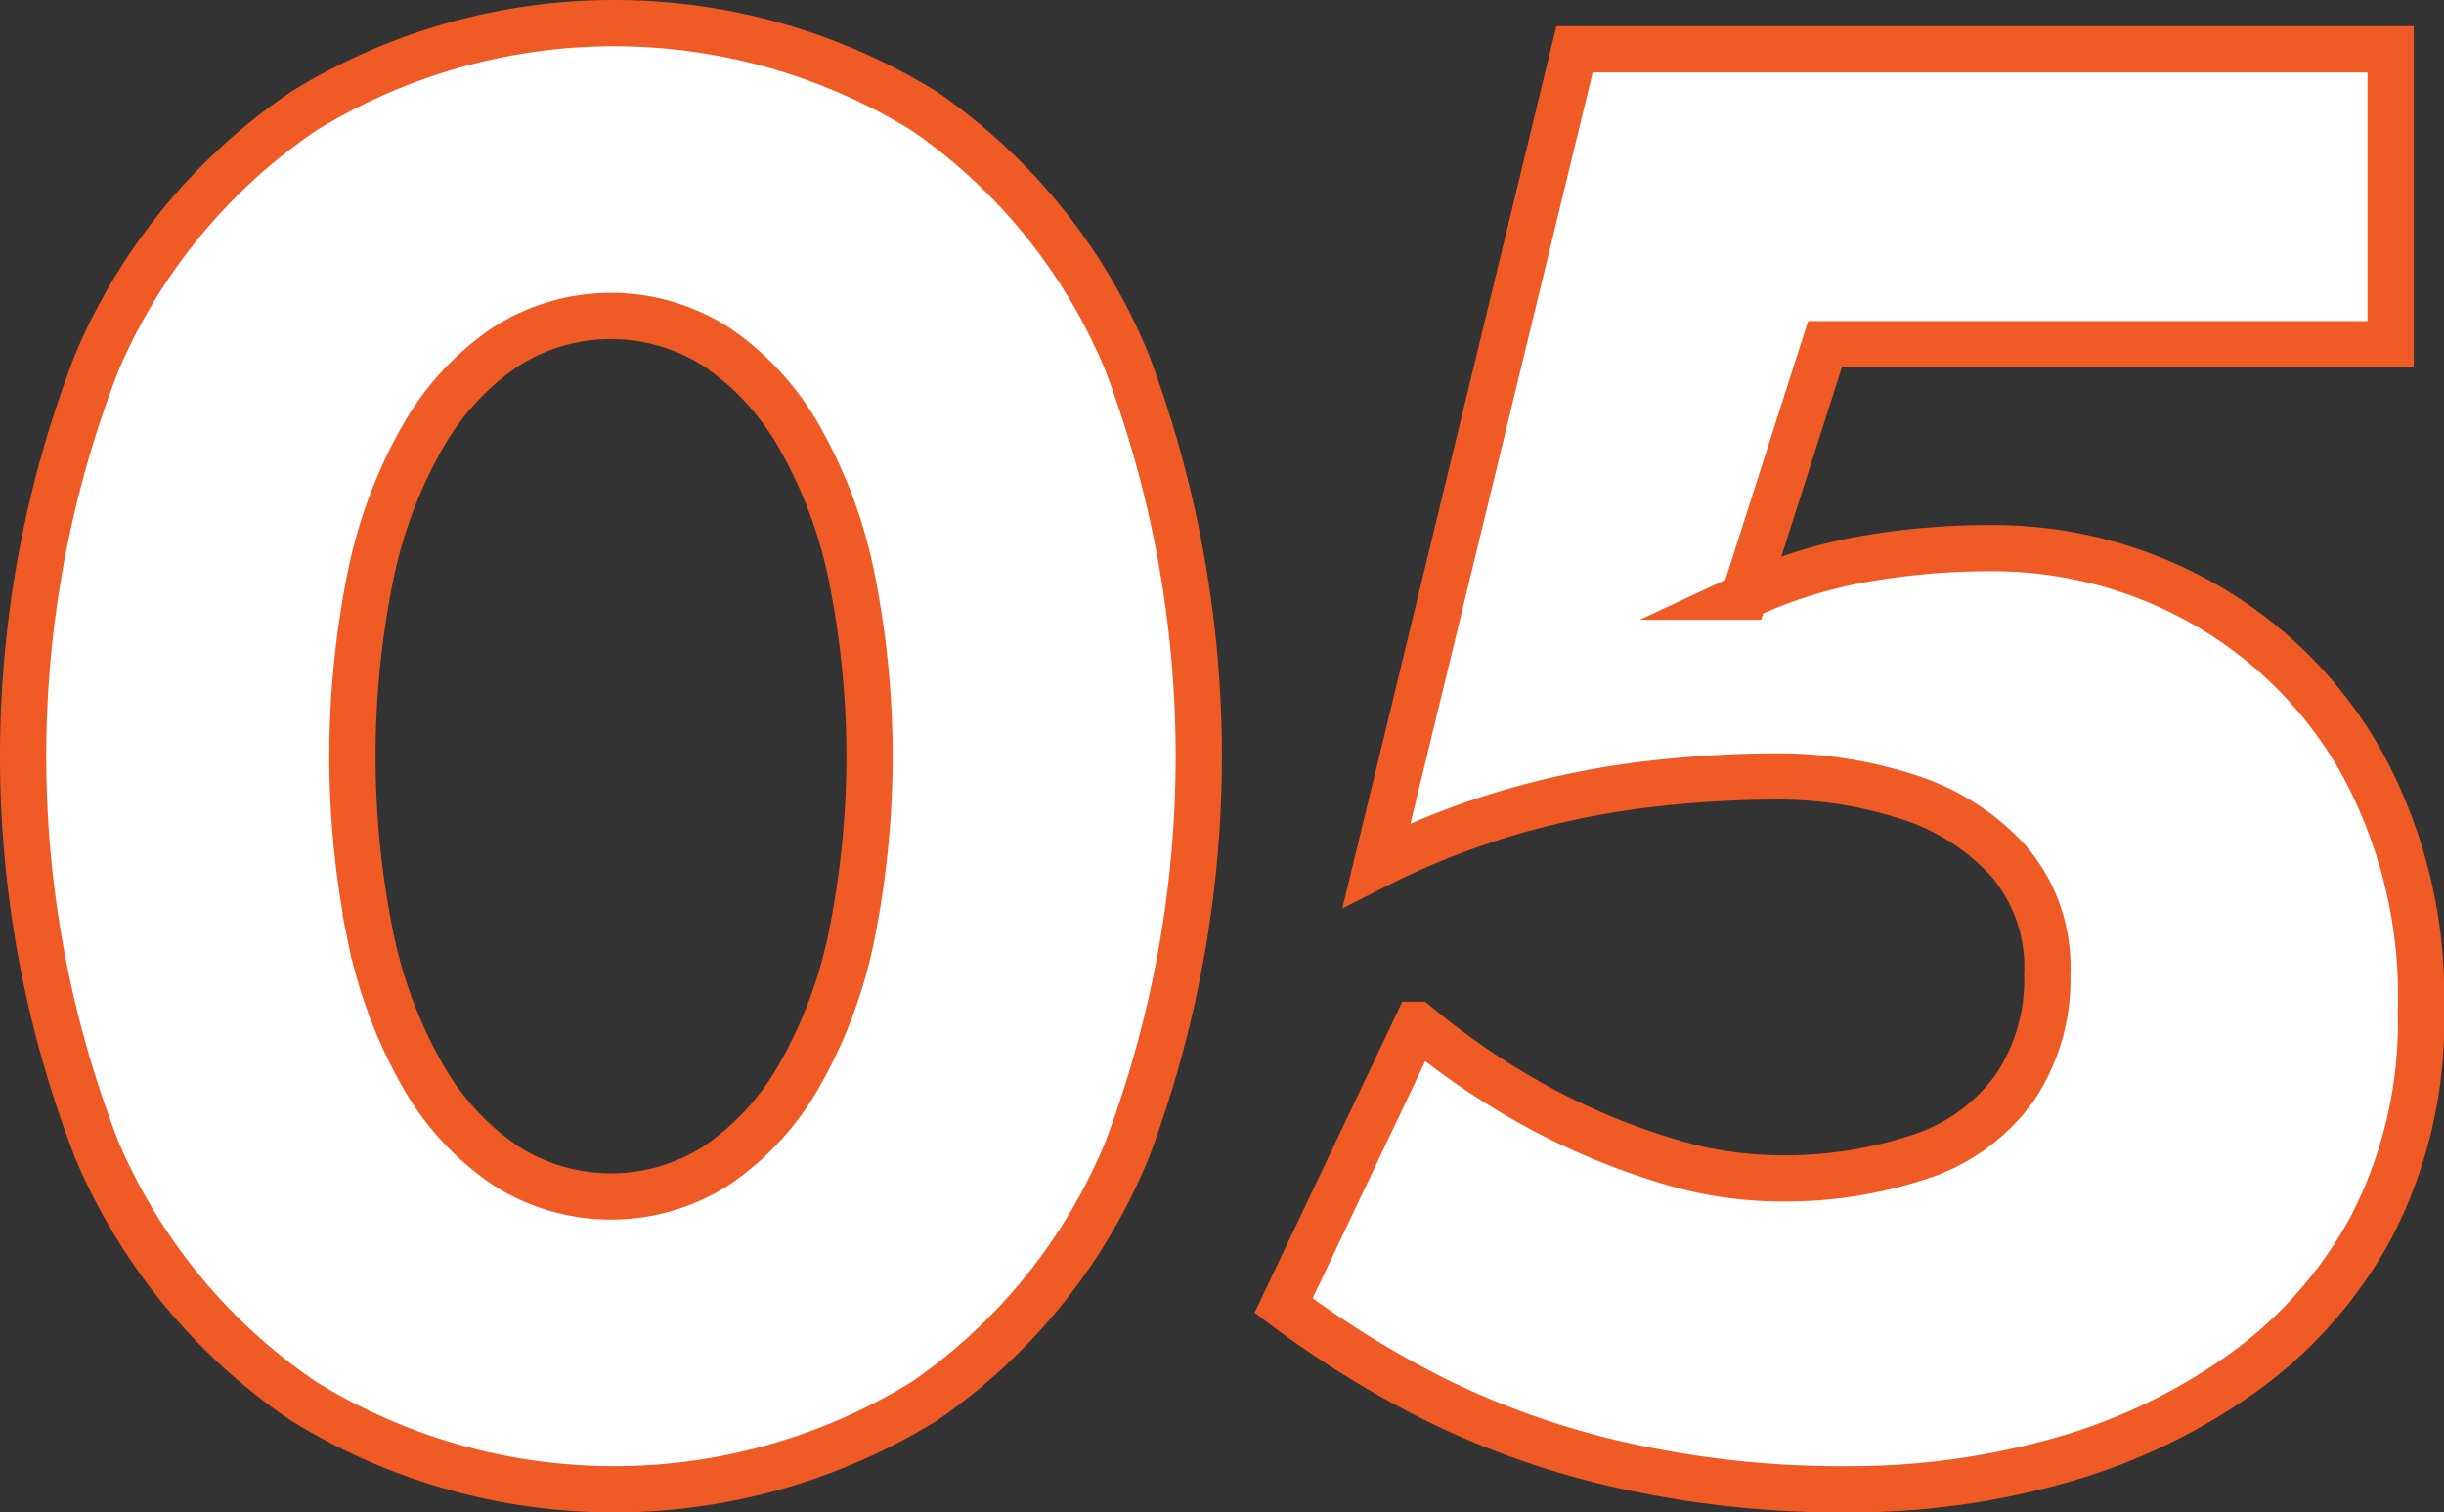
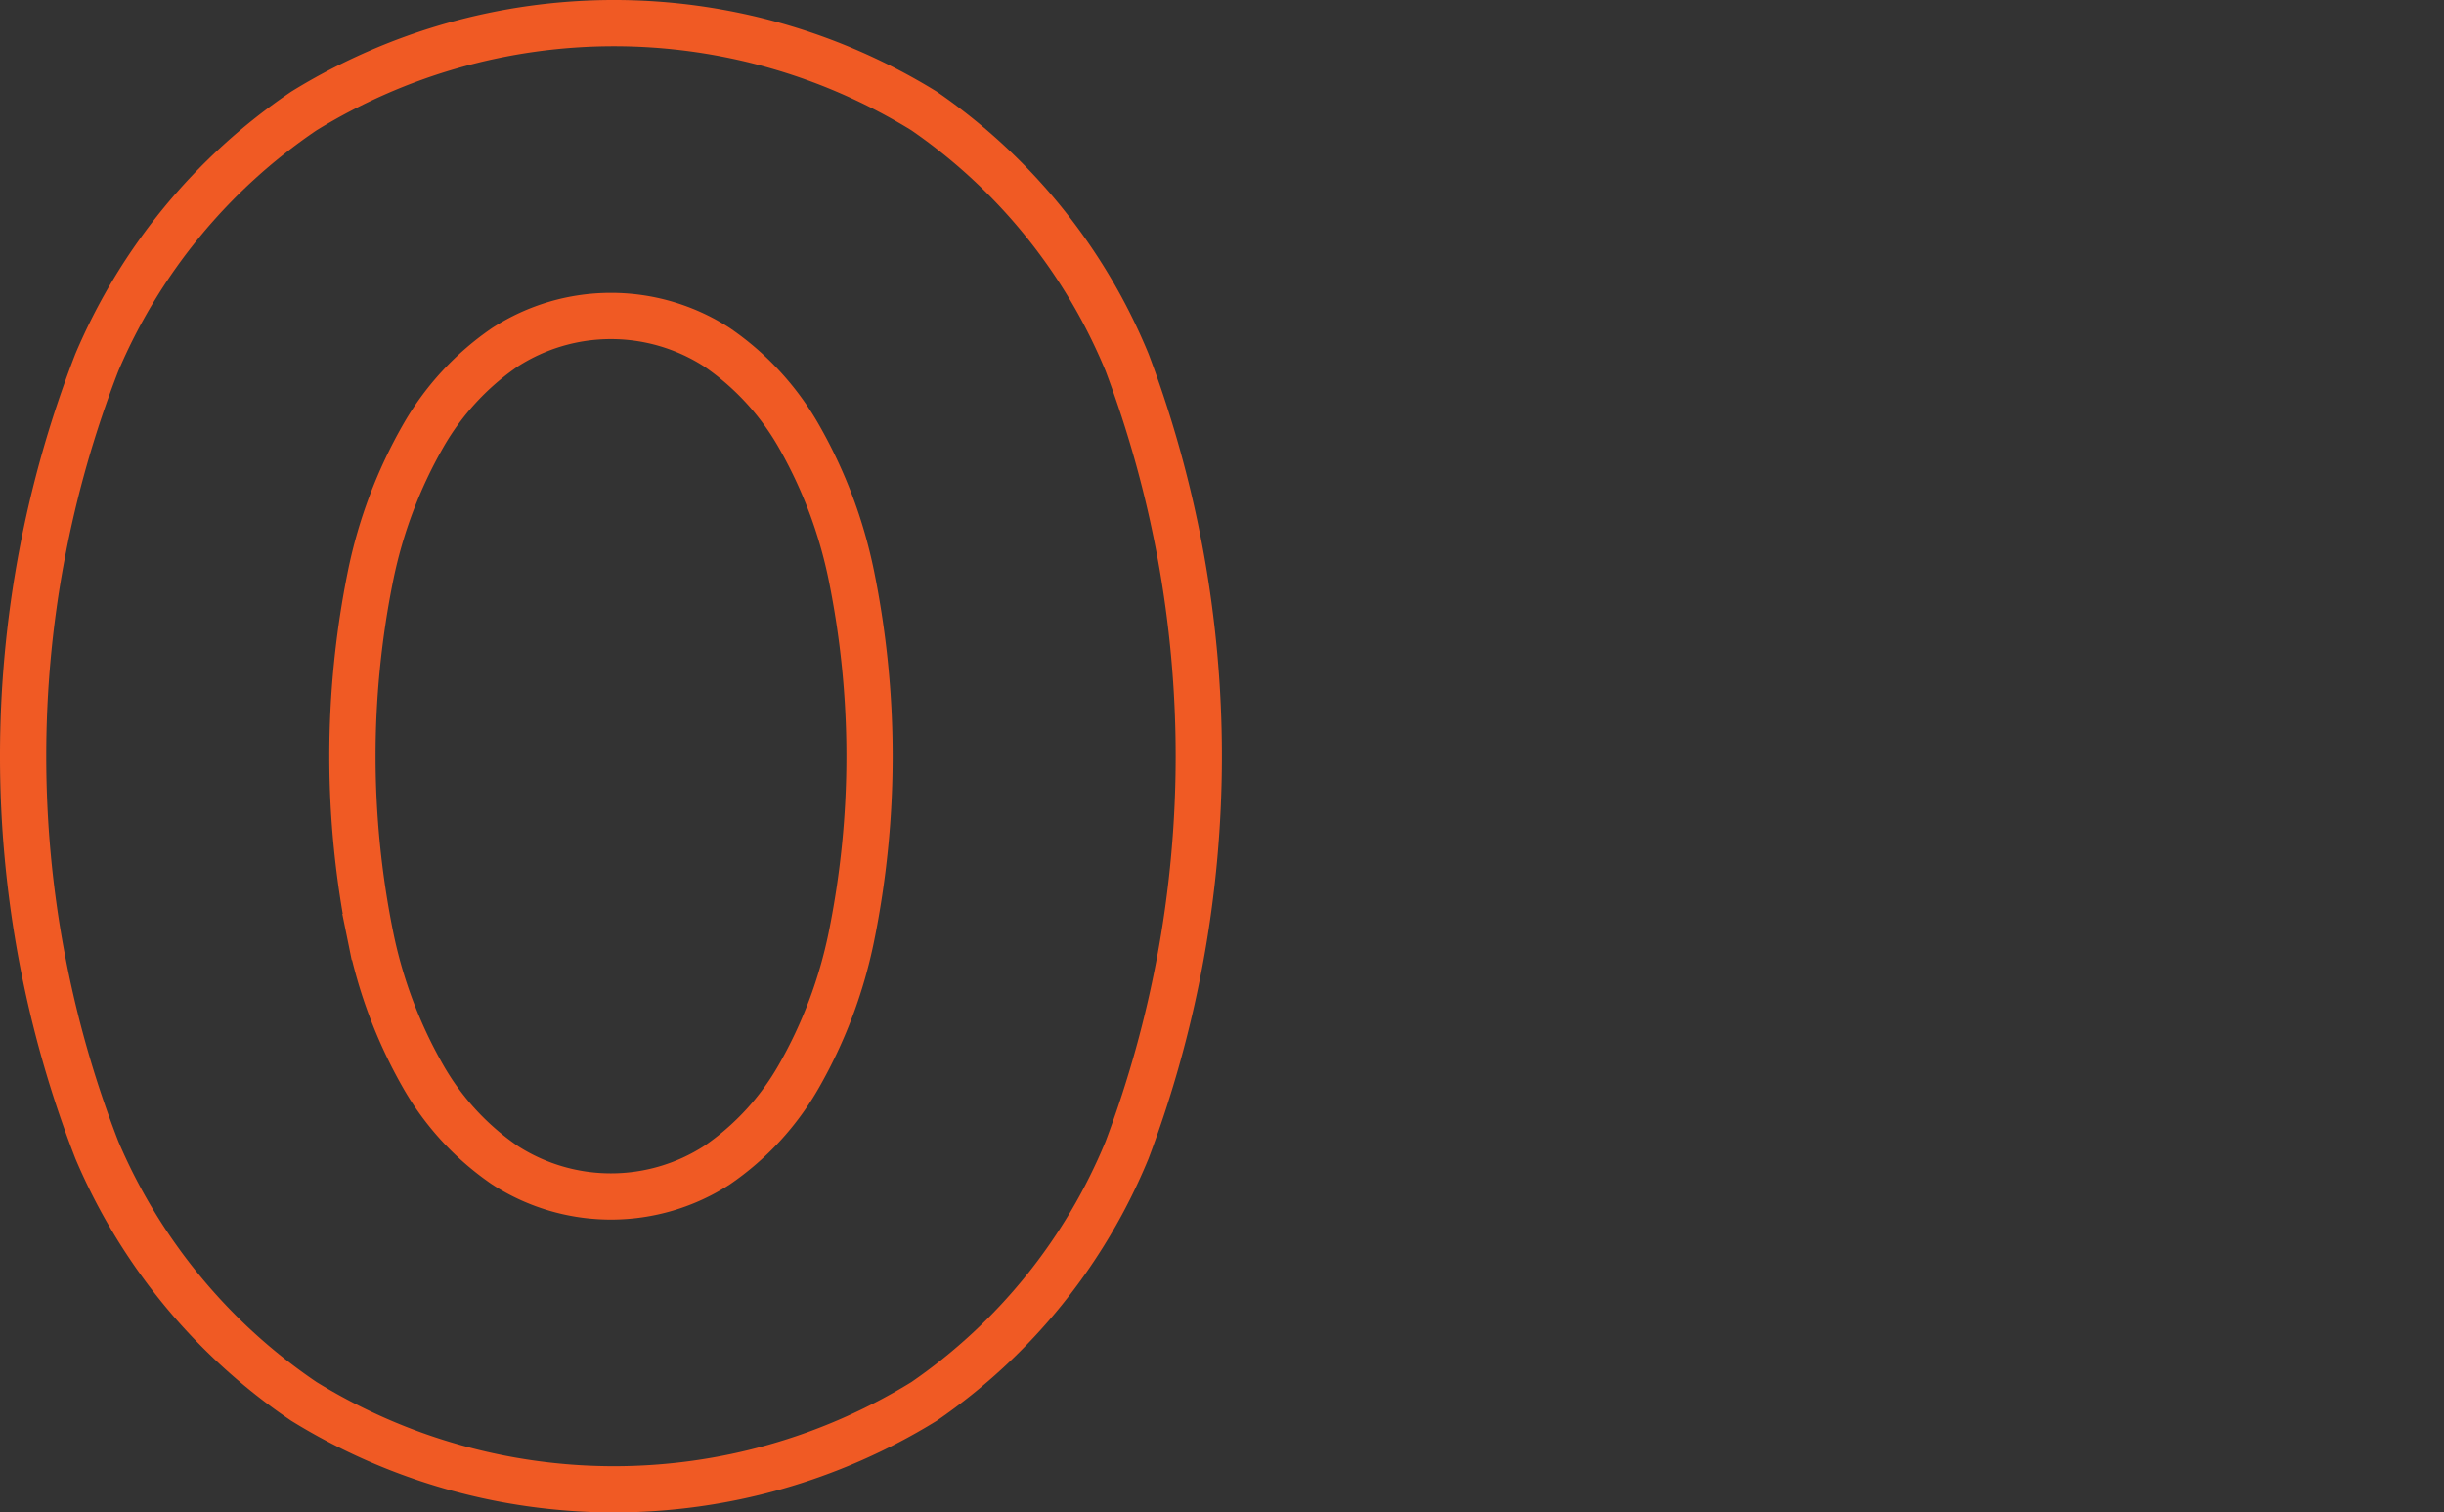
<svg xmlns="http://www.w3.org/2000/svg" width="52.85" height="32.713" viewBox="0 0 52.85 32.713">
  <rect x="0" y="0" width="52.85" height="32.713" fill="#333333" stroke="none" />
  <g id="グループ_11694" data-name="グループ 11694" transform="translate(-1078.388 -5822.707)">
    <g id="グループ_11692" data-name="グループ 11692">
-       <path id="パス_13183" data-name="パス 13183" d="M1080.483,5830.545a12.435,12.435,0,0,1,4.477-5.438,12.78,12.78,0,0,1,13.41,0,12.27,12.27,0,0,1,4.39,5.438,24.166,24.166,0,0,1,0,17.036,12.259,12.259,0,0,1-4.39,5.438,12.775,12.775,0,0,1-13.41,0,12.424,12.424,0,0,1-4.477-5.438,23.542,23.542,0,0,1,0-17.036Zm5.919,12.428a10.165,10.165,0,0,0,1.135,3.014,5.813,5.813,0,0,0,1.769,1.922,4.225,4.225,0,0,0,4.587,0,5.813,5.813,0,0,0,1.769-1.922,10.165,10.165,0,0,0,1.136-3.014,19.64,19.64,0,0,0,0-7.819,10.17,10.17,0,0,0-1.136-3.014,5.822,5.822,0,0,0-1.769-1.922,4.225,4.225,0,0,0-4.587,0,5.822,5.822,0,0,0-1.769,1.922,10.17,10.17,0,0,0-1.135,3.014,19.646,19.646,0,0,0,0,7.819Z" fill="#fff" />
-       <path id="パス_13184" data-name="パス 13184" d="M1129.668,5849.241a9.346,9.346,0,0,1-2.883,3.233,12.739,12.739,0,0,1-3.975,1.856,16.619,16.619,0,0,1-4.39.59,21.713,21.713,0,0,1-5.067-.546,18.047,18.047,0,0,1-4.019-1.441,21.525,21.525,0,0,1-3.189-1.988l2.883-6.072a16.06,16.06,0,0,0,2.6,1.769,14.738,14.738,0,0,0,2.687,1.136,8.4,8.4,0,0,0,2.446.415,9.28,9.28,0,0,0,3.188-.481,4.06,4.06,0,0,0,2.01-1.485,4.182,4.182,0,0,0,.7-2.446,3.532,3.532,0,0,0-.852-2.468,4.974,4.974,0,0,0-2.184-1.376,9.138,9.138,0,0,0-2.861-.437,24.637,24.637,0,0,0-2.6.153,18.534,18.534,0,0,0-2.927.568,16.992,16.992,0,0,0-3.079,1.2l4.28-17.647h17.648v6.377h-12.231l-1.747,5.461a10.375,10.375,0,0,1,2.555-.808,15.607,15.607,0,0,1,2.774-.241,9.224,9.224,0,0,1,4.564,1.18,9.046,9.046,0,0,1,3.429,3.407,10.507,10.507,0,0,1,1.311,5.416A9.64,9.64,0,0,1,1129.668,5849.241Z" fill="#fff" />
-     </g>
+       </g>
    <g id="グループ_11693" data-name="グループ 11693">
      <path id="パス_13185" data-name="パス 13185" d="M1080.483,5830.545a12.435,12.435,0,0,1,4.477-5.438,12.78,12.78,0,0,1,13.41,0,12.27,12.27,0,0,1,4.39,5.438,24.166,24.166,0,0,1,0,17.036,12.259,12.259,0,0,1-4.39,5.438,12.775,12.775,0,0,1-13.41,0,12.424,12.424,0,0,1-4.477-5.438,23.542,23.542,0,0,1,0-17.036Zm5.919,12.428a10.165,10.165,0,0,0,1.135,3.014,5.813,5.813,0,0,0,1.769,1.922,4.225,4.225,0,0,0,4.587,0,5.813,5.813,0,0,0,1.769-1.922,10.165,10.165,0,0,0,1.136-3.014,19.64,19.64,0,0,0,0-7.819,10.17,10.17,0,0,0-1.136-3.014,5.822,5.822,0,0,0-1.769-1.922,4.225,4.225,0,0,0-4.587,0,5.822,5.822,0,0,0-1.769,1.922,10.17,10.17,0,0,0-1.135,3.014,19.646,19.646,0,0,0,0,7.819Z" fill="none" stroke="#f05a24" stroke-miterlimit="10" stroke-width="1" />
-       <path id="パス_13186" data-name="パス 13186" d="M1129.668,5849.241a9.346,9.346,0,0,1-2.883,3.233,12.739,12.739,0,0,1-3.975,1.856,16.619,16.619,0,0,1-4.39.59,21.713,21.713,0,0,1-5.067-.546,18.047,18.047,0,0,1-4.019-1.441,21.525,21.525,0,0,1-3.189-1.988l2.883-6.072a16.06,16.06,0,0,0,2.6,1.769,14.738,14.738,0,0,0,2.687,1.136,8.4,8.4,0,0,0,2.446.415,9.28,9.28,0,0,0,3.188-.481,4.06,4.06,0,0,0,2.01-1.485,4.182,4.182,0,0,0,.7-2.446,3.532,3.532,0,0,0-.852-2.468,4.974,4.974,0,0,0-2.184-1.376,9.138,9.138,0,0,0-2.861-.437,24.637,24.637,0,0,0-2.6.153,18.534,18.534,0,0,0-2.927.568,16.992,16.992,0,0,0-3.079,1.2l4.28-17.647h17.648v6.377h-12.231l-1.747,5.461a10.375,10.375,0,0,1,2.555-.808,15.607,15.607,0,0,1,2.774-.241,9.224,9.224,0,0,1,4.564,1.18,9.046,9.046,0,0,1,3.429,3.407,10.507,10.507,0,0,1,1.311,5.416A9.64,9.64,0,0,1,1129.668,5849.241Z" fill="none" stroke="#f05a24" stroke-miterlimit="10" stroke-width="1" />
    </g>
  </g>
</svg>